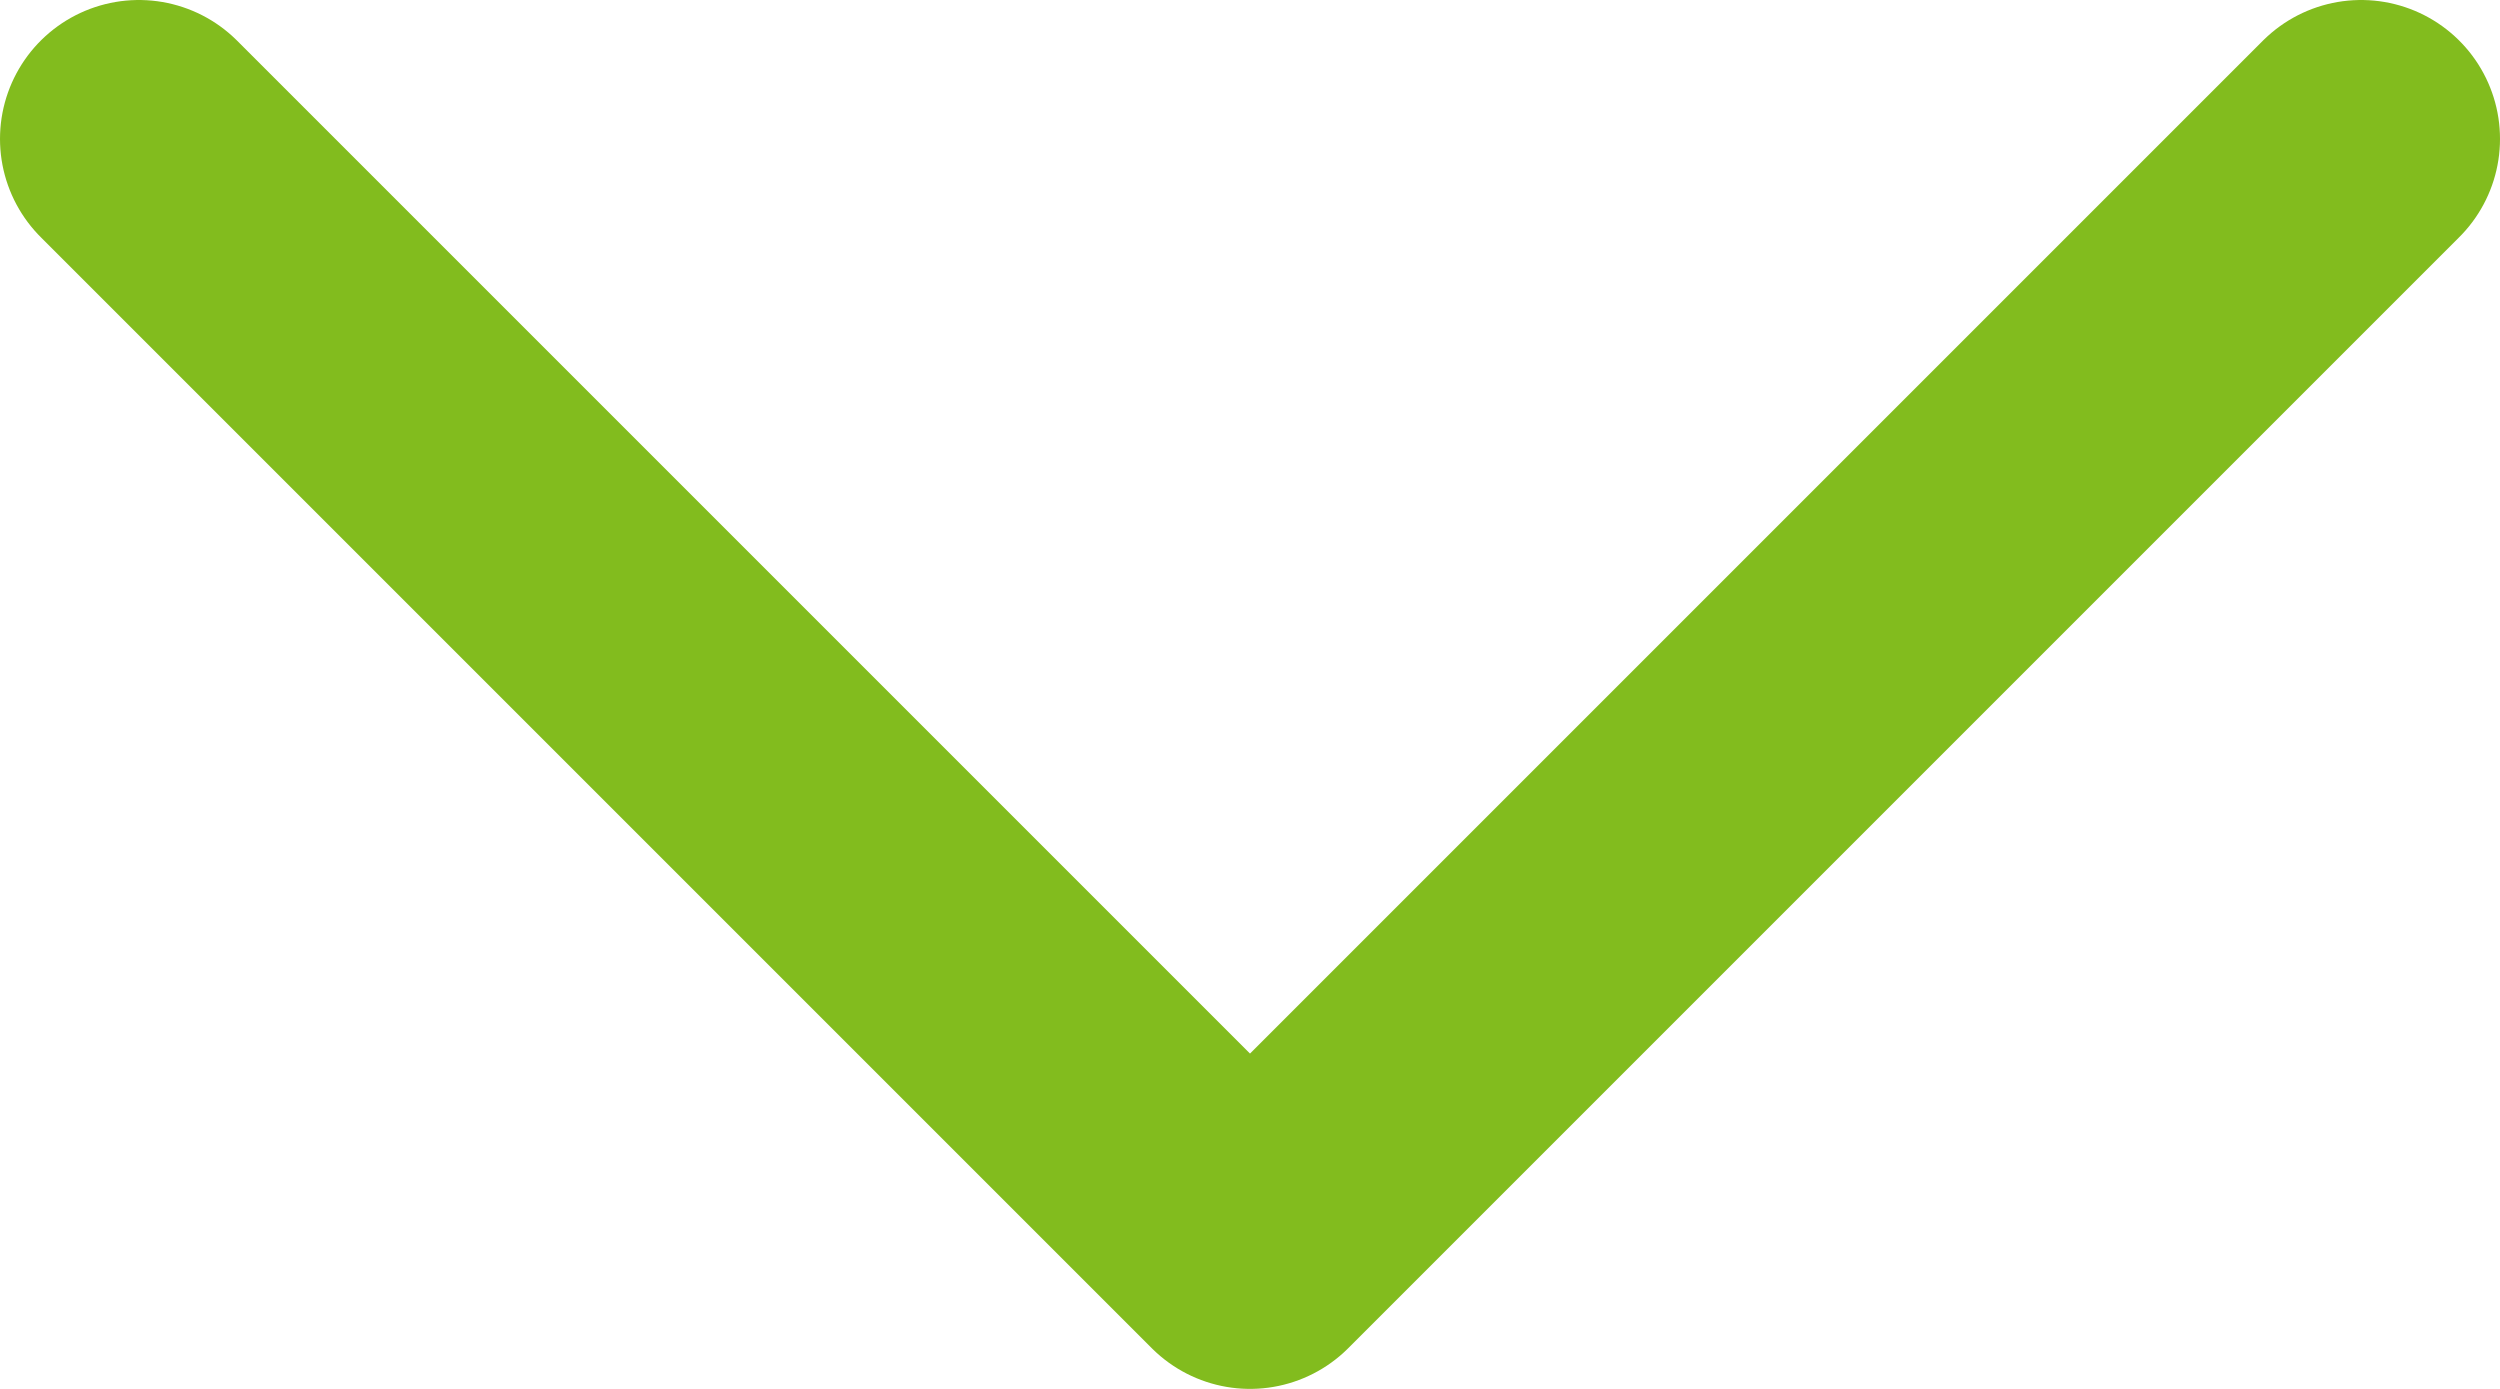
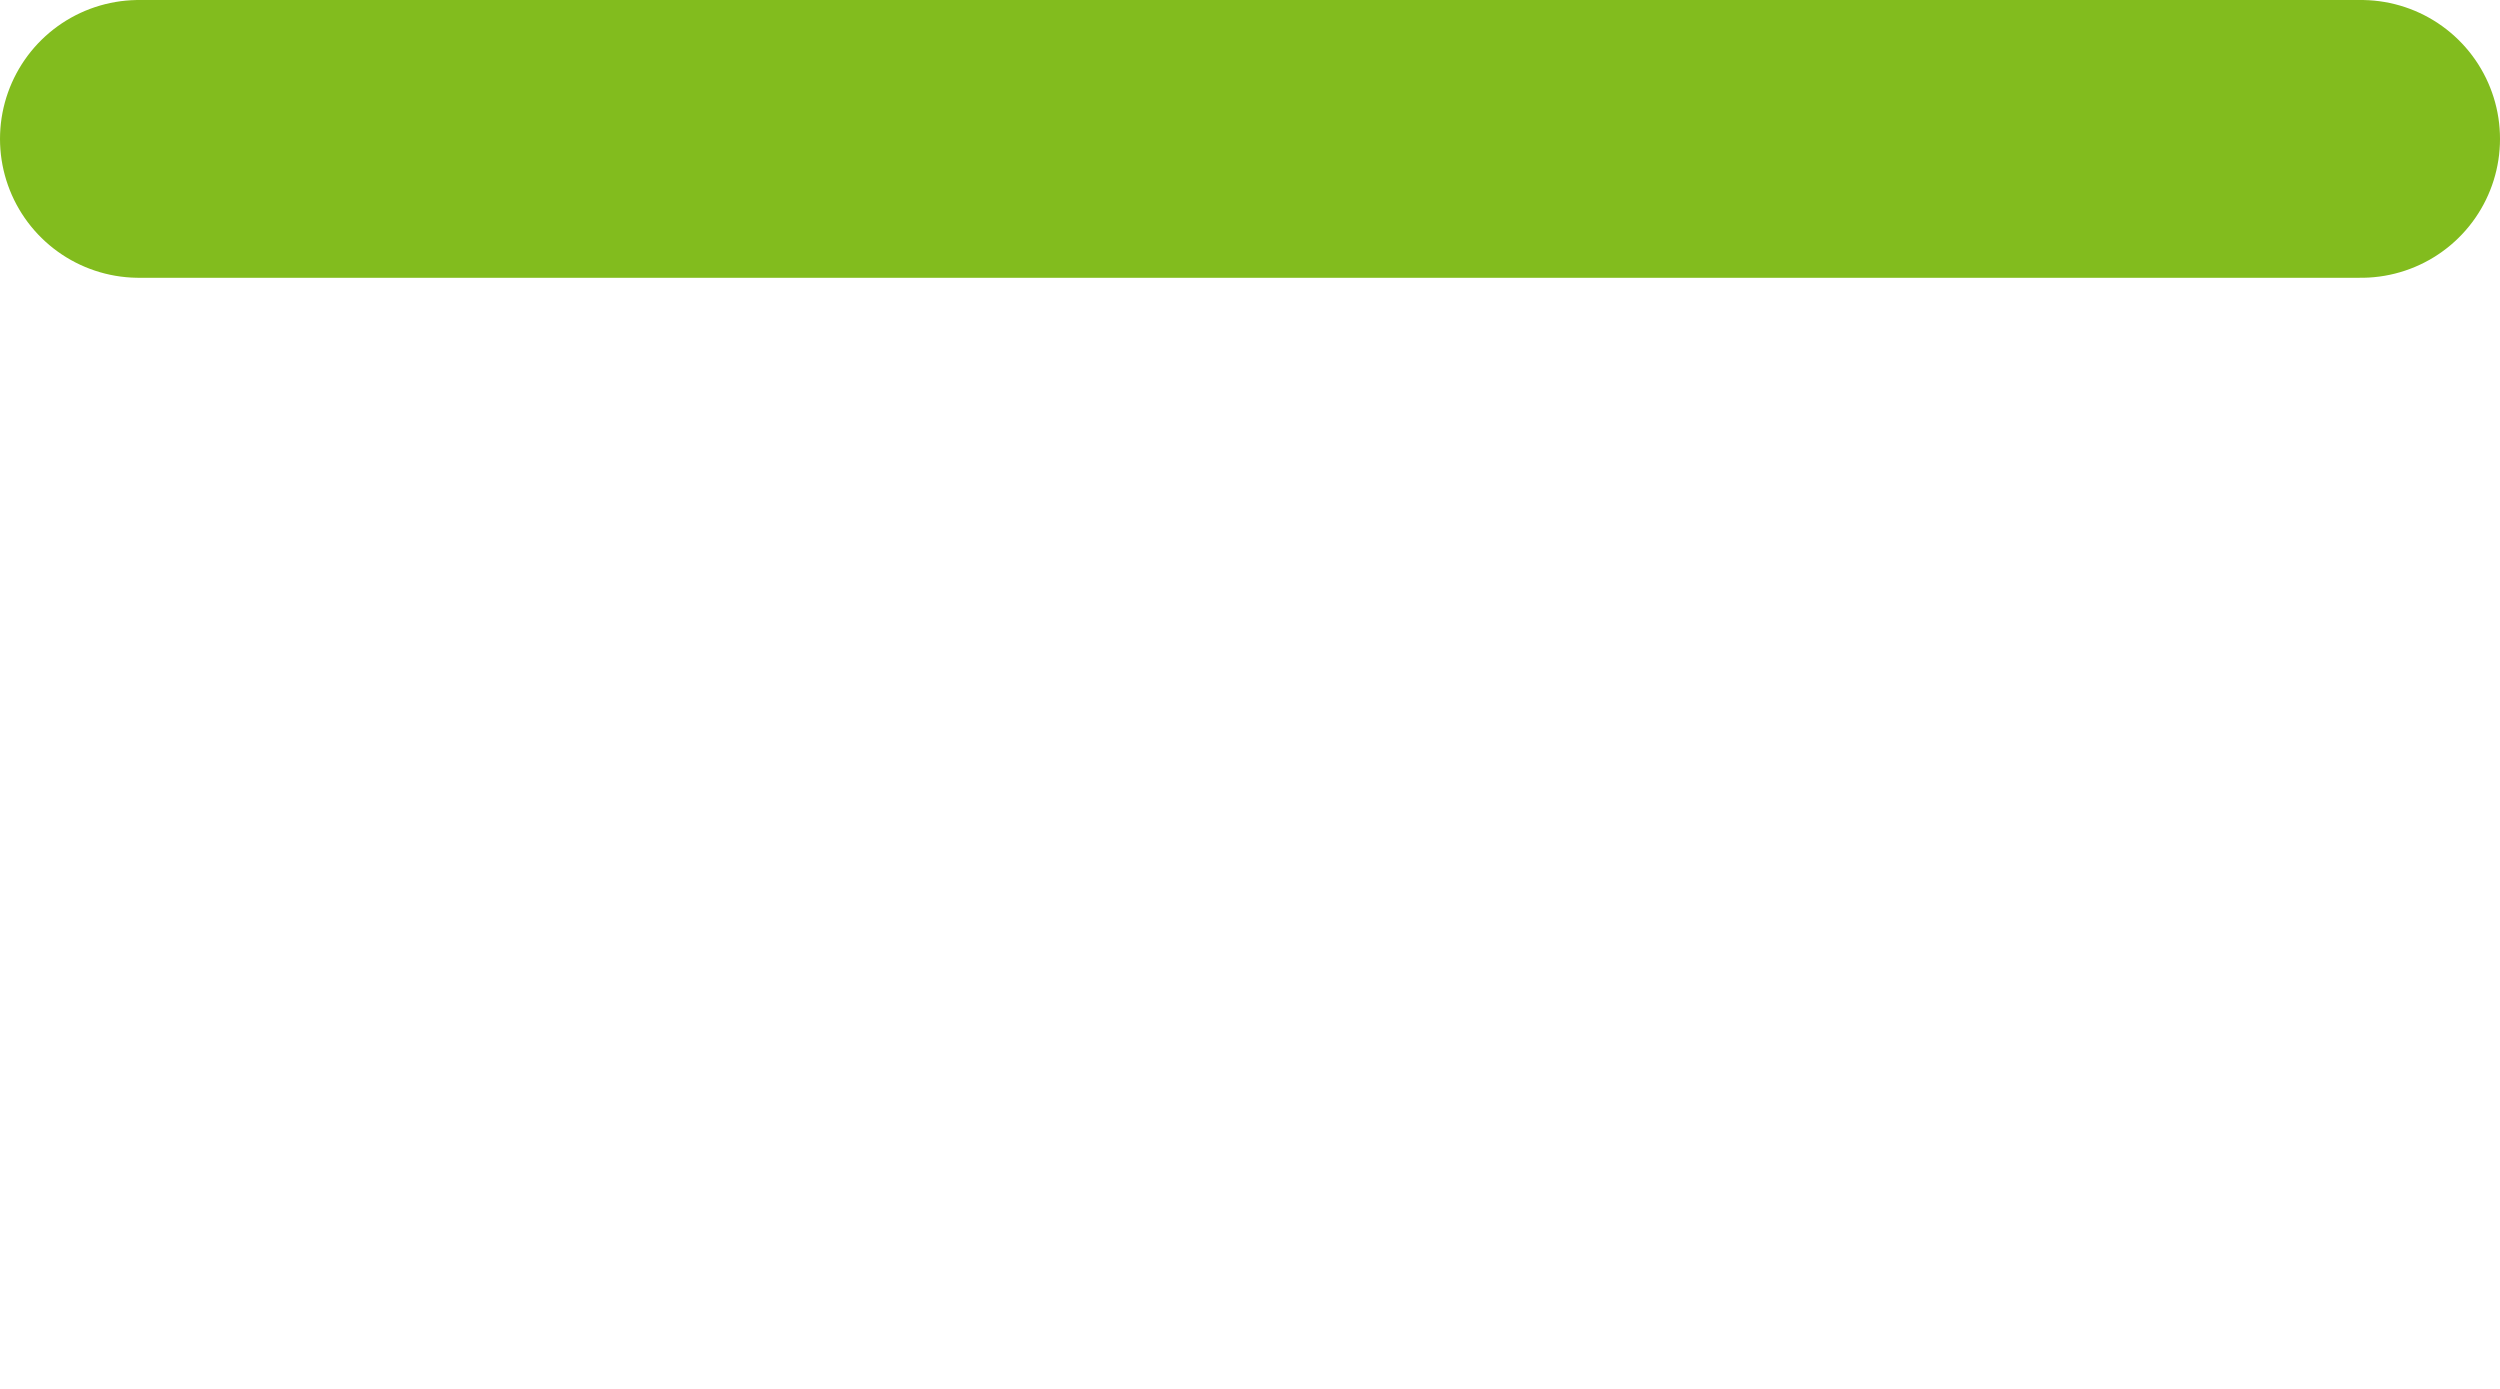
<svg xmlns="http://www.w3.org/2000/svg" width="18" height="10" viewBox="0 0 18 10" fill="none">
-   <path d="M1 1L9 9L17 1" stroke="#82BC1E" stroke-width="2" stroke-linecap="round" stroke-linejoin="round" />
+   <path d="M1 1L17 1" stroke="#82BC1E" stroke-width="2" stroke-linecap="round" stroke-linejoin="round" />
</svg>